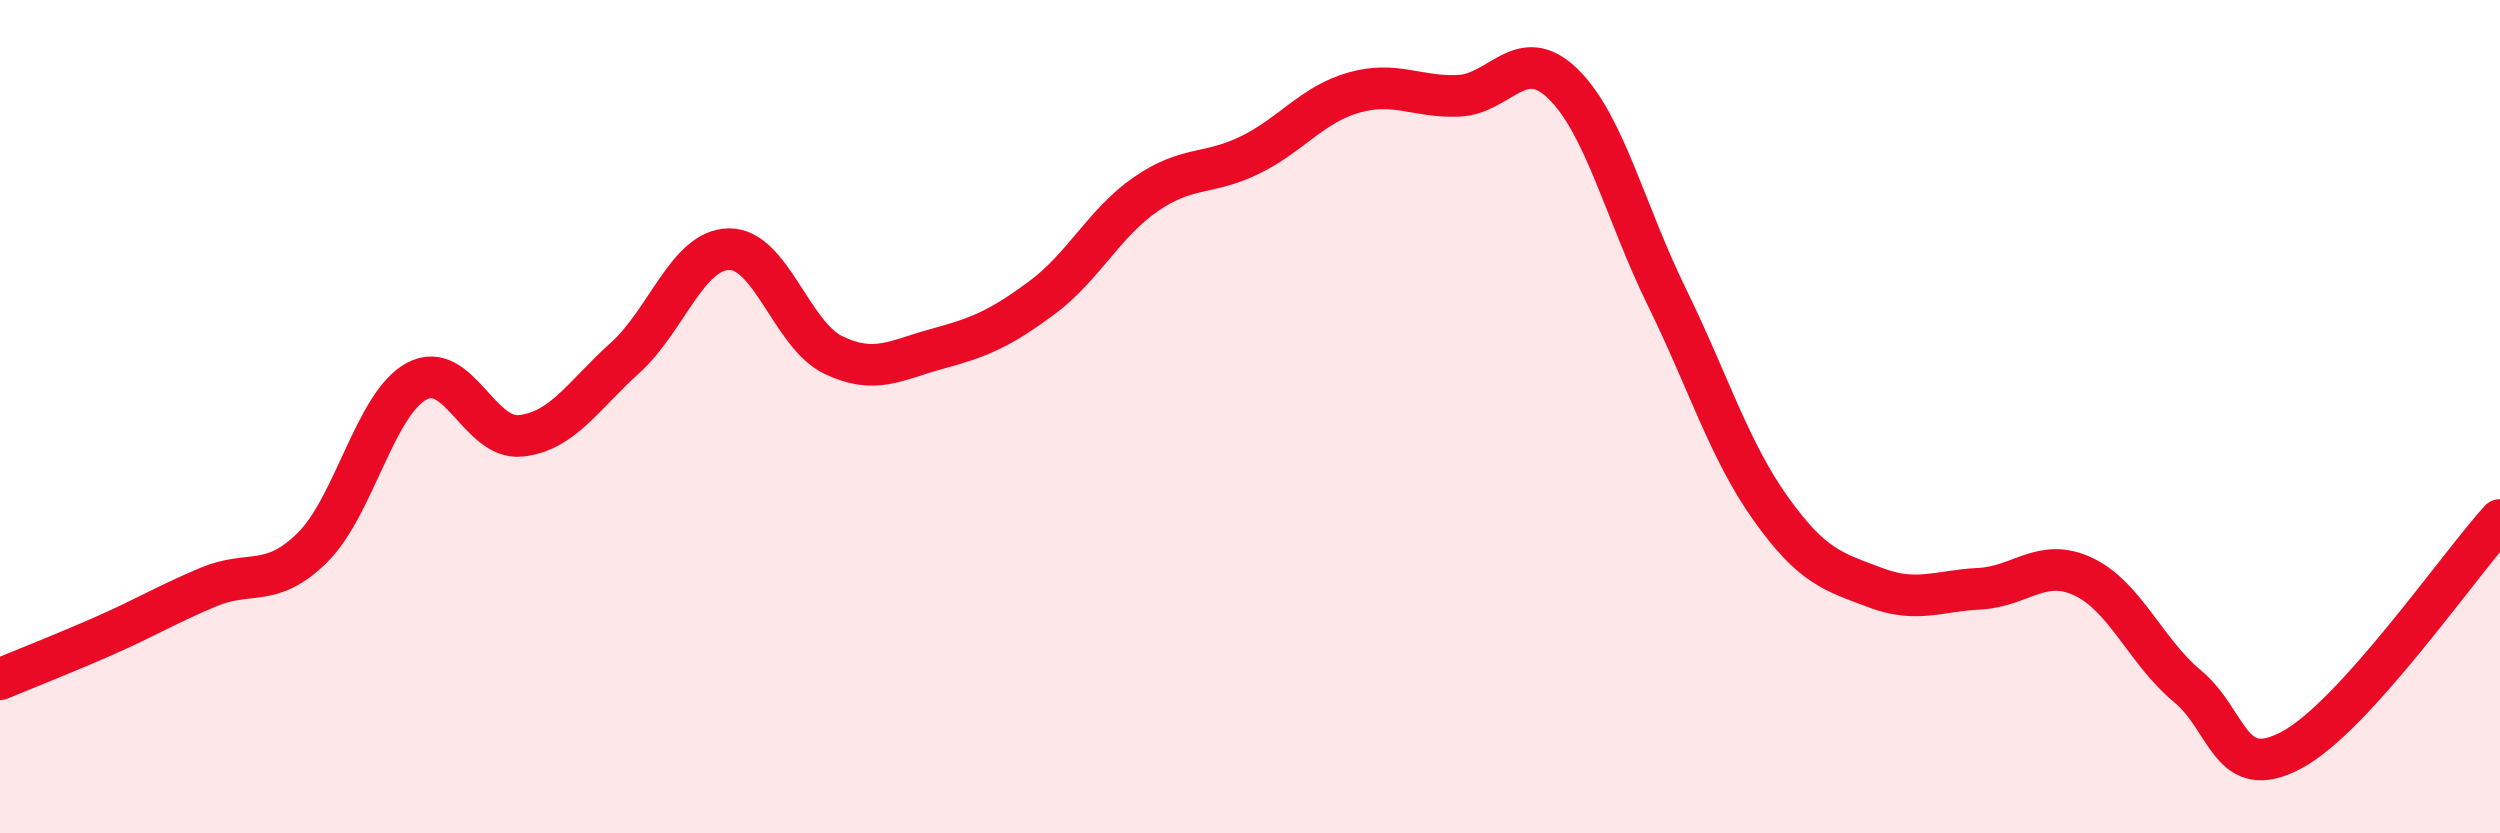
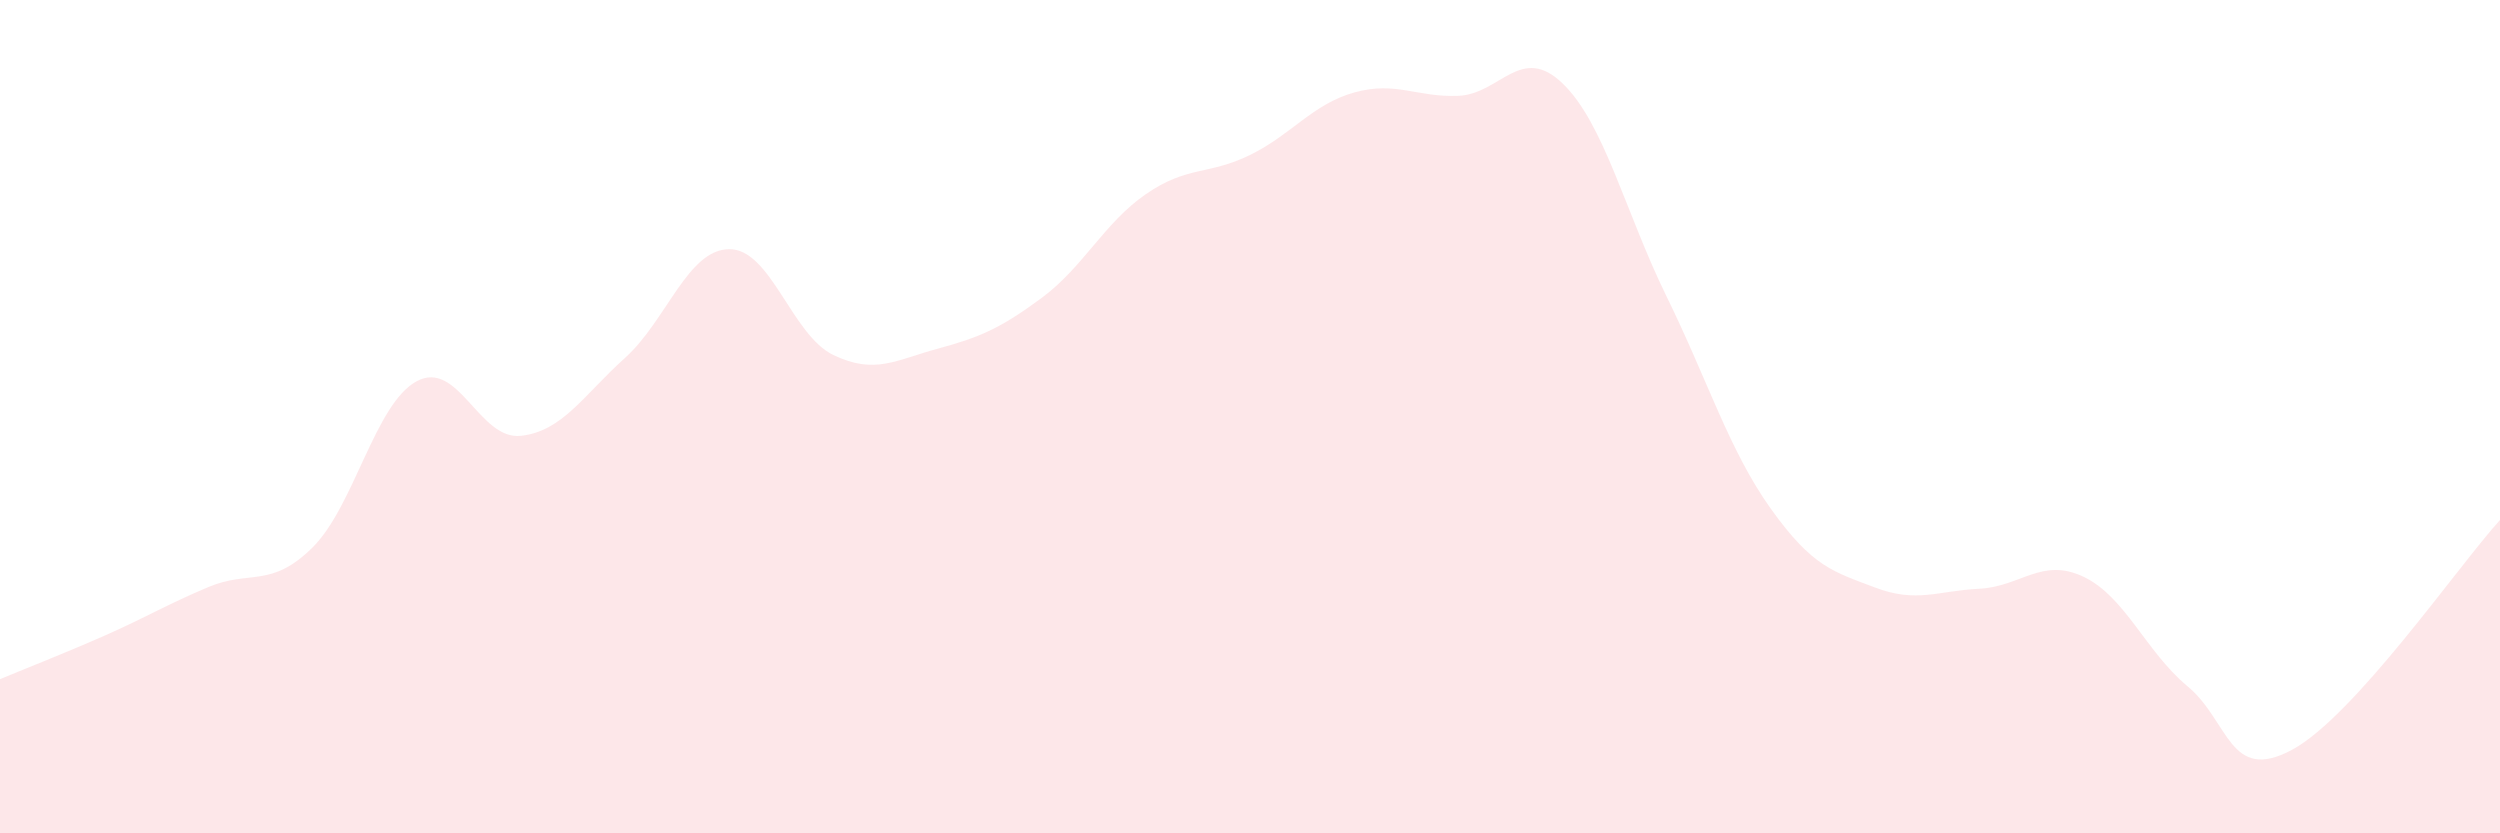
<svg xmlns="http://www.w3.org/2000/svg" width="60" height="20" viewBox="0 0 60 20">
  <path d="M 0,16.3 C 0.5,16.09 1.5,15.7 2.5,15.26 C 3.5,14.82 4,14.51 5,14.09 C 6,13.67 6.5,14.13 7.5,13.14 C 8.5,12.15 9,9.69 10,9.15 C 11,8.61 11.5,10.57 12.5,10.46 C 13.5,10.35 14,9.49 15,8.59 C 16,7.69 16.5,5.99 17.5,5.98 C 18.5,5.97 19,8.04 20,8.52 C 21,9 21.5,8.64 22.5,8.37 C 23.5,8.1 24,7.89 25,7.15 C 26,6.41 26.5,5.35 27.5,4.66 C 28.5,3.97 29,4.21 30,3.72 C 31,3.23 31.5,2.5 32.5,2.22 C 33.5,1.94 34,2.34 35,2.3 C 36,2.26 36.5,1.04 37.5,2 C 38.5,2.96 39,5.08 40,7.12 C 41,9.16 41.5,10.81 42.5,12.21 C 43.5,13.61 44,13.72 45,14.1 C 46,14.48 46.5,14.18 47.5,14.13 C 48.5,14.08 49,13.37 50,13.84 C 51,14.31 51.5,15.64 52.5,16.47 C 53.5,17.3 53.5,18.8 55,18 C 56.5,17.2 59,13.58 60,12.48L60 20L0 20Z" fill="#EB0A25" opacity="0.1" stroke-linecap="round" stroke-linejoin="round" />
-   <path d="M 0,16.3 C 0.5,16.09 1.5,15.7 2.5,15.26 C 3.5,14.82 4,14.51 5,14.09 C 6,13.67 6.5,14.13 7.5,13.14 C 8.5,12.15 9,9.69 10,9.15 C 11,8.61 11.5,10.57 12.5,10.46 C 13.5,10.35 14,9.49 15,8.59 C 16,7.69 16.5,5.99 17.5,5.98 C 18.5,5.97 19,8.04 20,8.52 C 21,9 21.5,8.64 22.5,8.37 C 23.5,8.1 24,7.89 25,7.15 C 26,6.41 26.5,5.35 27.5,4.66 C 28.5,3.97 29,4.21 30,3.72 C 31,3.23 31.5,2.5 32.5,2.22 C 33.5,1.94 34,2.34 35,2.3 C 36,2.26 36.5,1.04 37.5,2 C 38.5,2.96 39,5.08 40,7.12 C 41,9.16 41.5,10.81 42.5,12.21 C 43.5,13.61 44,13.72 45,14.1 C 46,14.48 46.5,14.18 47.5,14.13 C 48.5,14.08 49,13.37 50,13.84 C 51,14.31 51.5,15.64 52.5,16.47 C 53.5,17.3 53.5,18.8 55,18 C 56.5,17.2 59,13.58 60,12.48" stroke="#EB0A25" stroke-width="1" fill="none" stroke-linecap="round" stroke-linejoin="round" />
</svg>